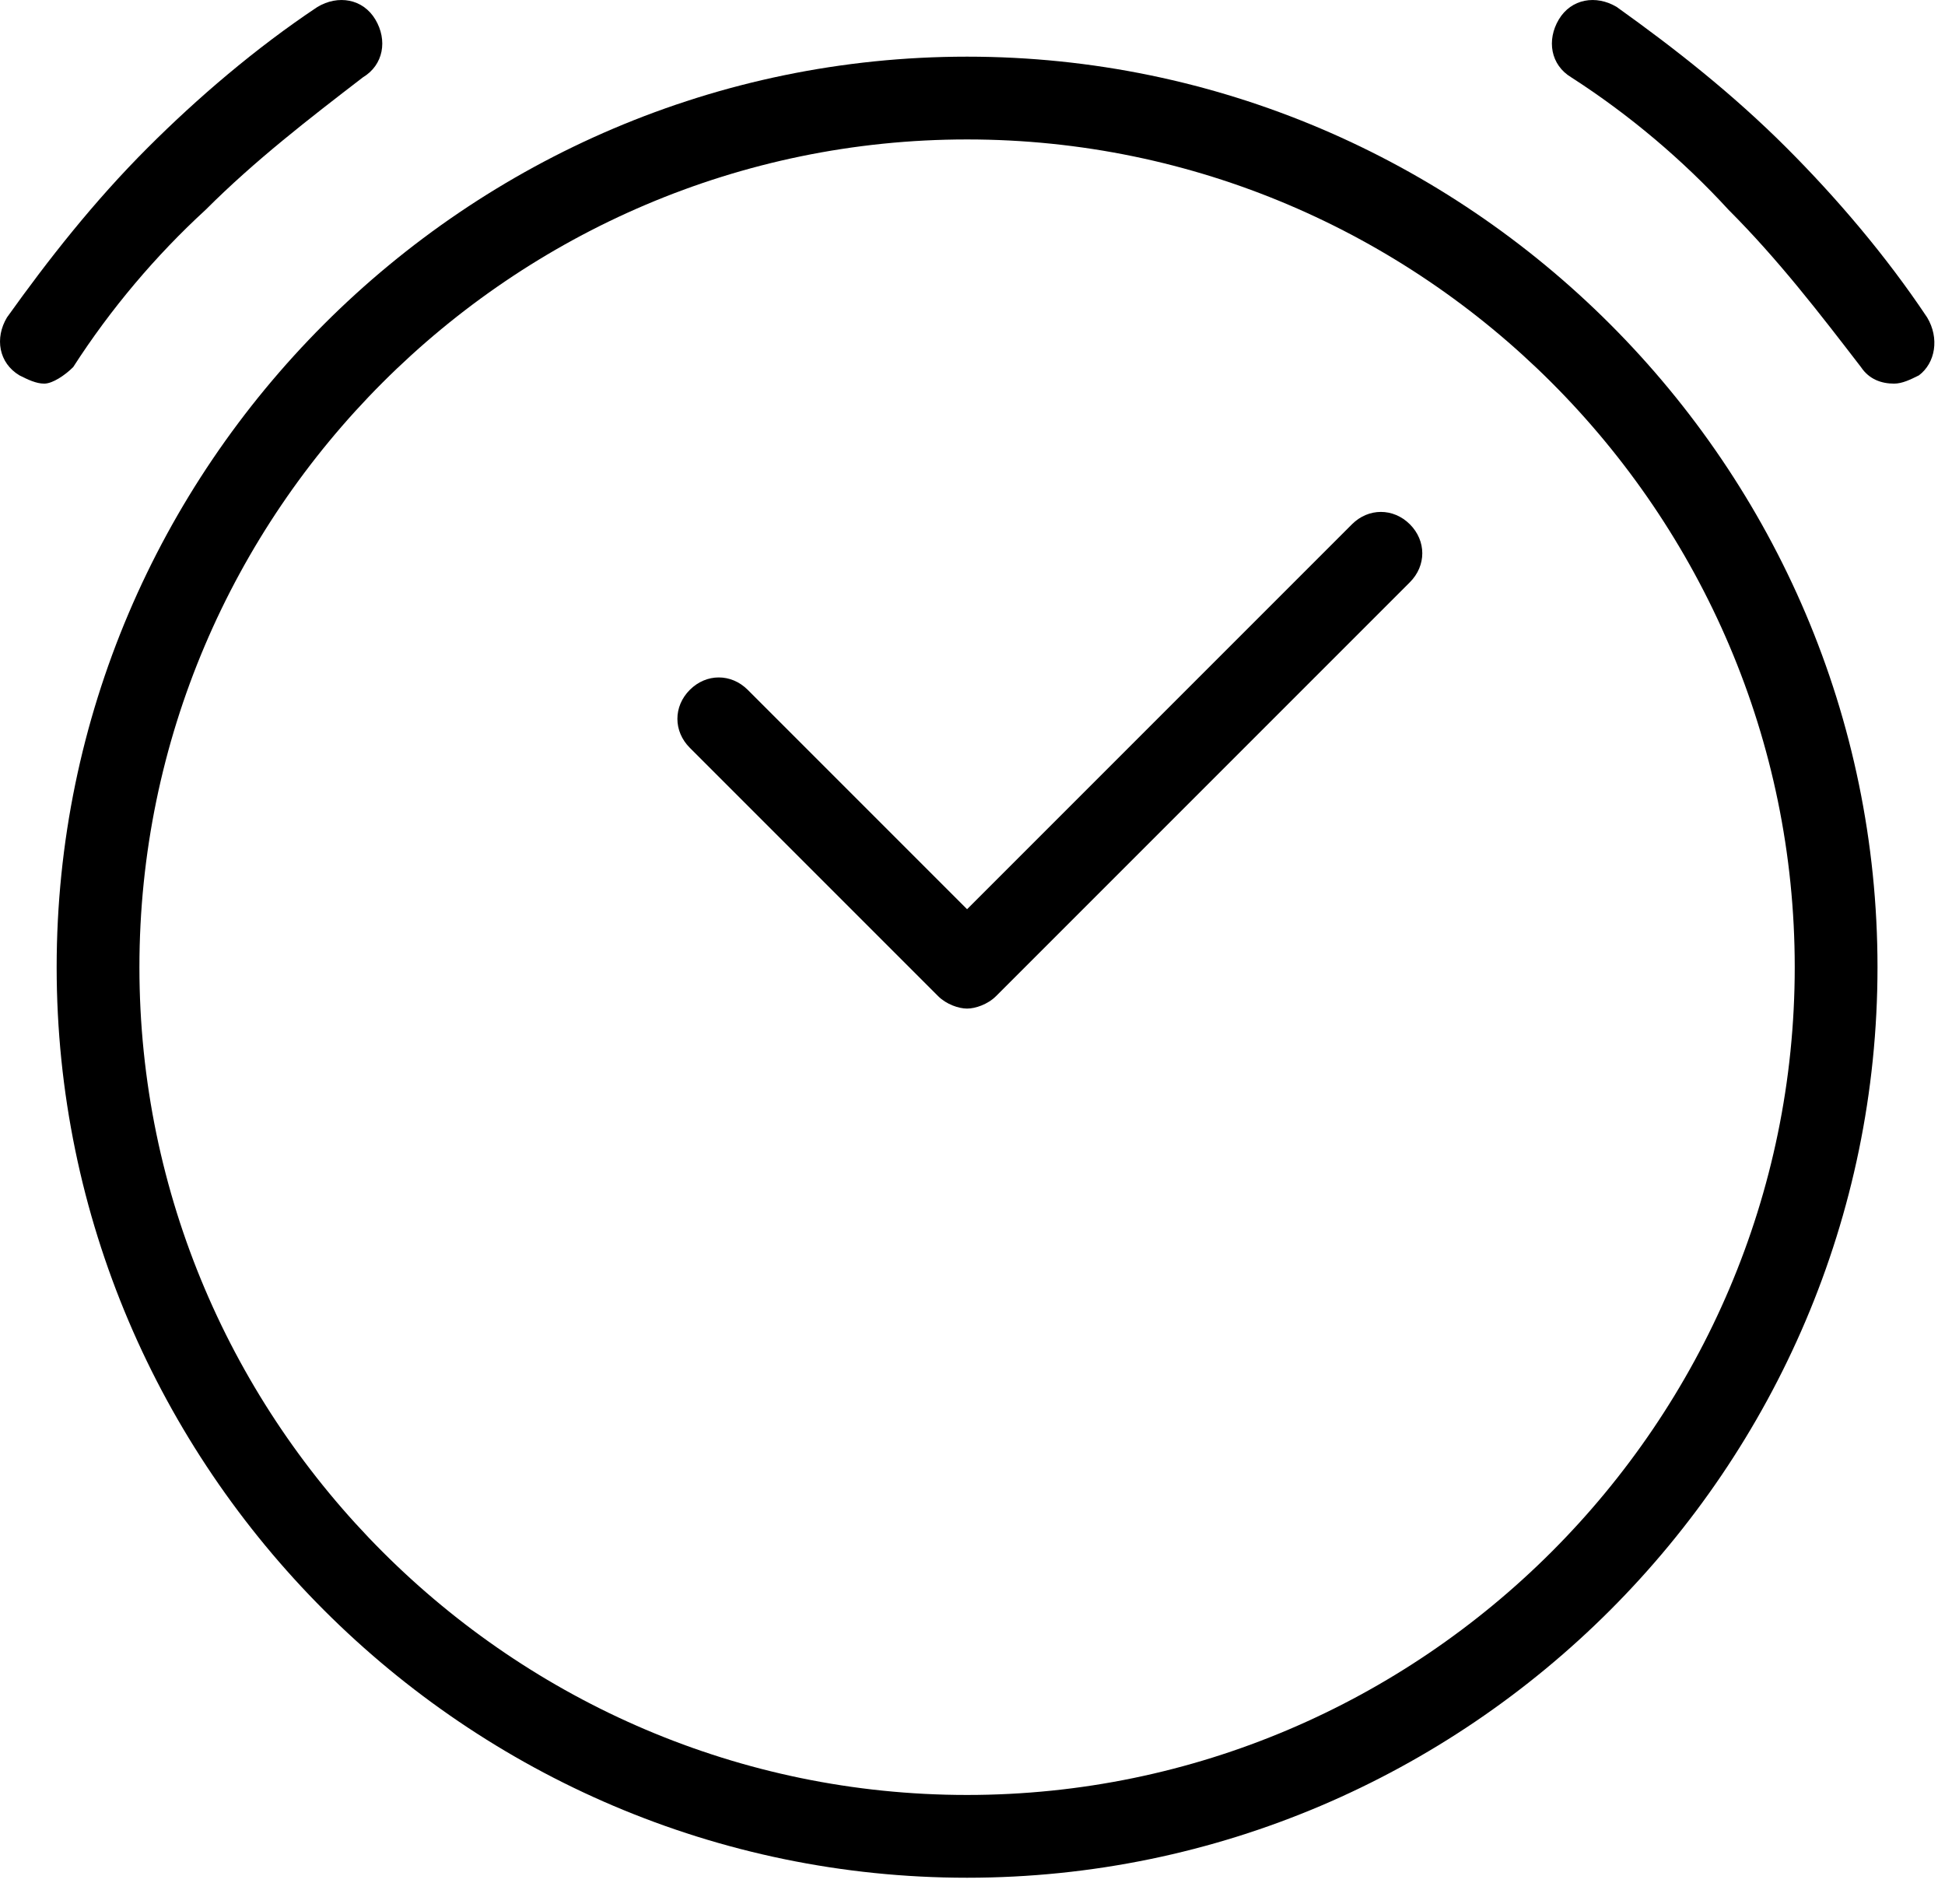
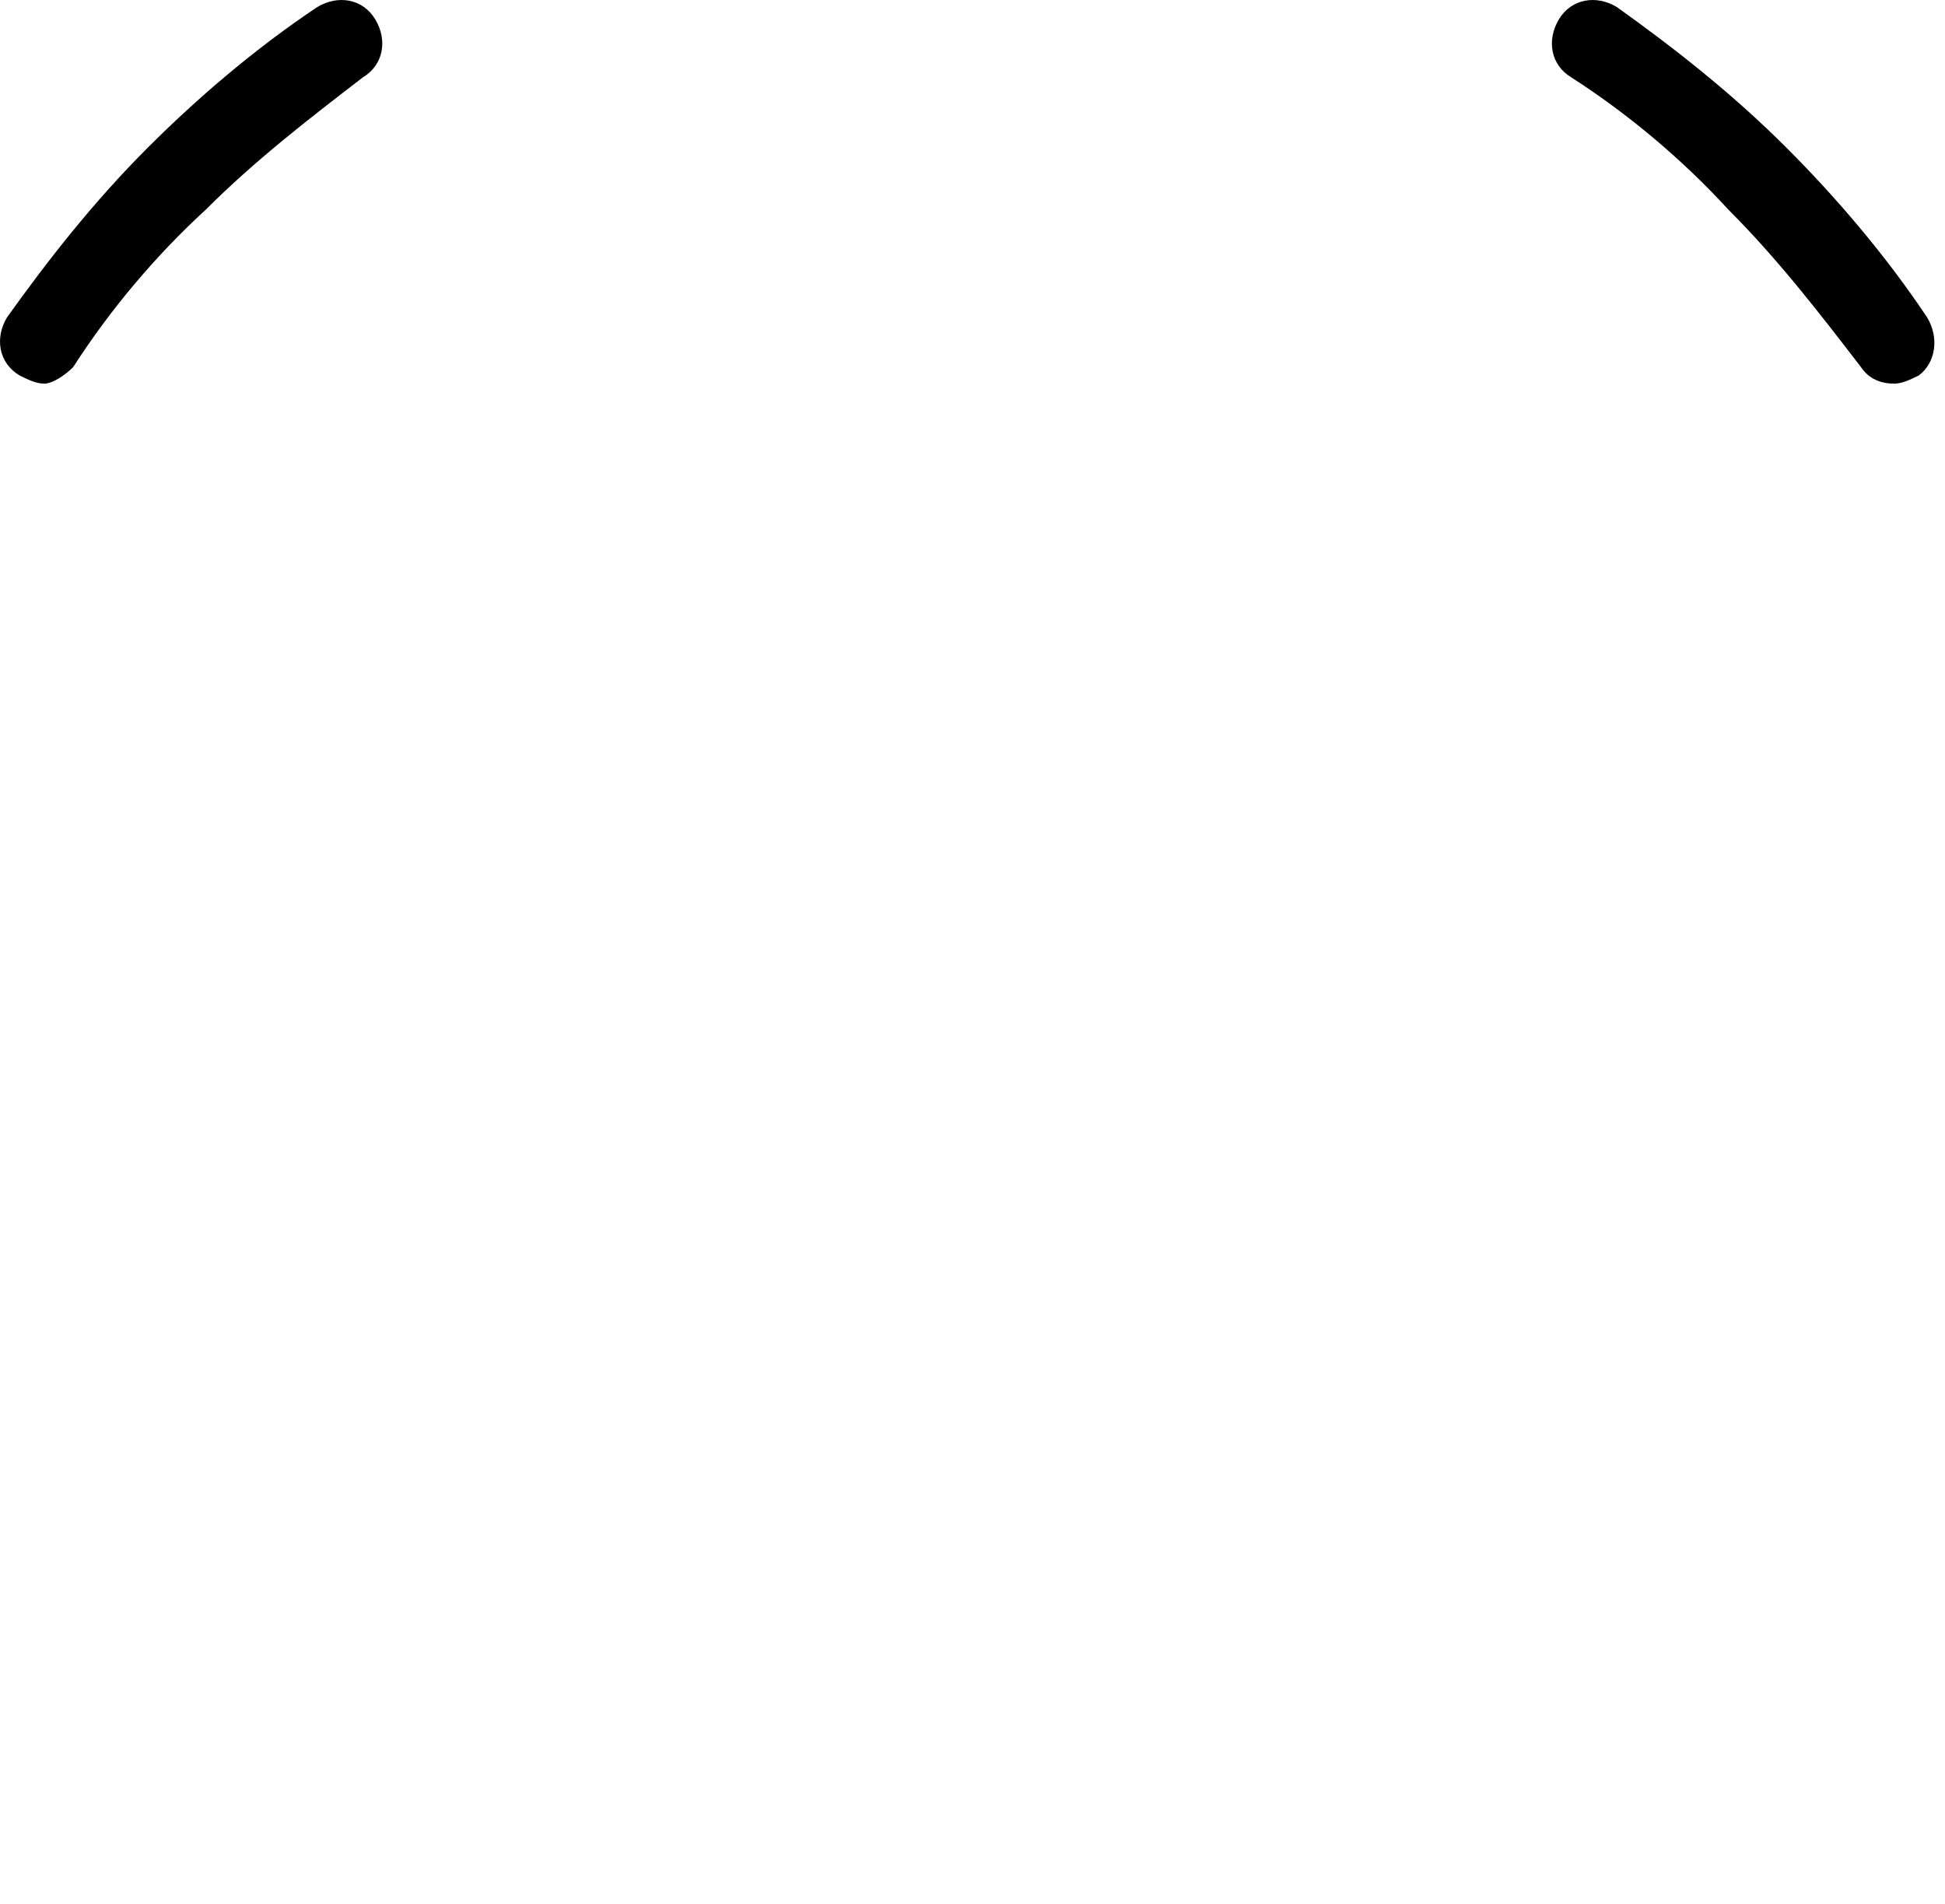
<svg xmlns="http://www.w3.org/2000/svg" version="1.1" id="圖層_1" x="0px" y="0px" width="47px" height="46px" viewBox="0 0 47 46" enable-background="new 0 0 47 46" xml:space="preserve">
-   <path d="M23.369,1.369c-12.1,0-22,9.9-22,22s9.9,22,22,22s22-9.9,22-22S35.469,1.369,23.369,1.369z M23.369,43.369c-11,0-20-9-20-20   c0-11,9-20,20-20c11,0,20,9,20,20C43.369,34.369,34.369,43.369,23.369,43.369z" />
  <path d="M1.769,8.869c0.9-1.4,2-2.7,3.2-3.8c1.2-1.2,2.5-2.2,3.8-3.2c0.5-0.3,0.6-0.9,0.3-1.4c-0.3-0.5-0.9-0.6-1.4-0.3   c-1.5,1-2.9,2.2-4.1,3.4c-1.3,1.3-2.4,2.7-3.4,4.1c-0.3,0.5-0.2,1.1,0.3,1.4c0.2,0.1,0.4,0.2,0.6,0.2   C1.269,9.269,1.569,9.069,1.769,8.869z" />
  <path d="M46.568,7.669c-1-1.5-2.199-2.9-3.399-4.1c-1.3-1.3-2.7-2.4-4.101-3.4c-0.5-0.3-1.1-0.2-1.399,0.3s-0.2,1.1,0.3,1.4   c1.4,0.9,2.7,2,3.8,3.2c1.2,1.2,2.2,2.5,3.2,3.8c0.2,0.3,0.5,0.4,0.8,0.4c0.2,0,0.4-0.1,0.601-0.2   C46.769,8.769,46.869,8.169,46.568,7.669z" />
-   <path d="M32.669,12.668l-9.3,9.3l-5.3-5.3c-0.4-0.4-1-0.4-1.4,0c-0.4,0.4-0.4,1,0,1.4l6,6c0.2,0.2,0.5,0.301,0.7,0.301   c0.2,0,0.5-0.101,0.7-0.301l10-10c0.4-0.4,0.4-1,0-1.4C33.669,12.269,33.068,12.269,32.669,12.668z" />
</svg>